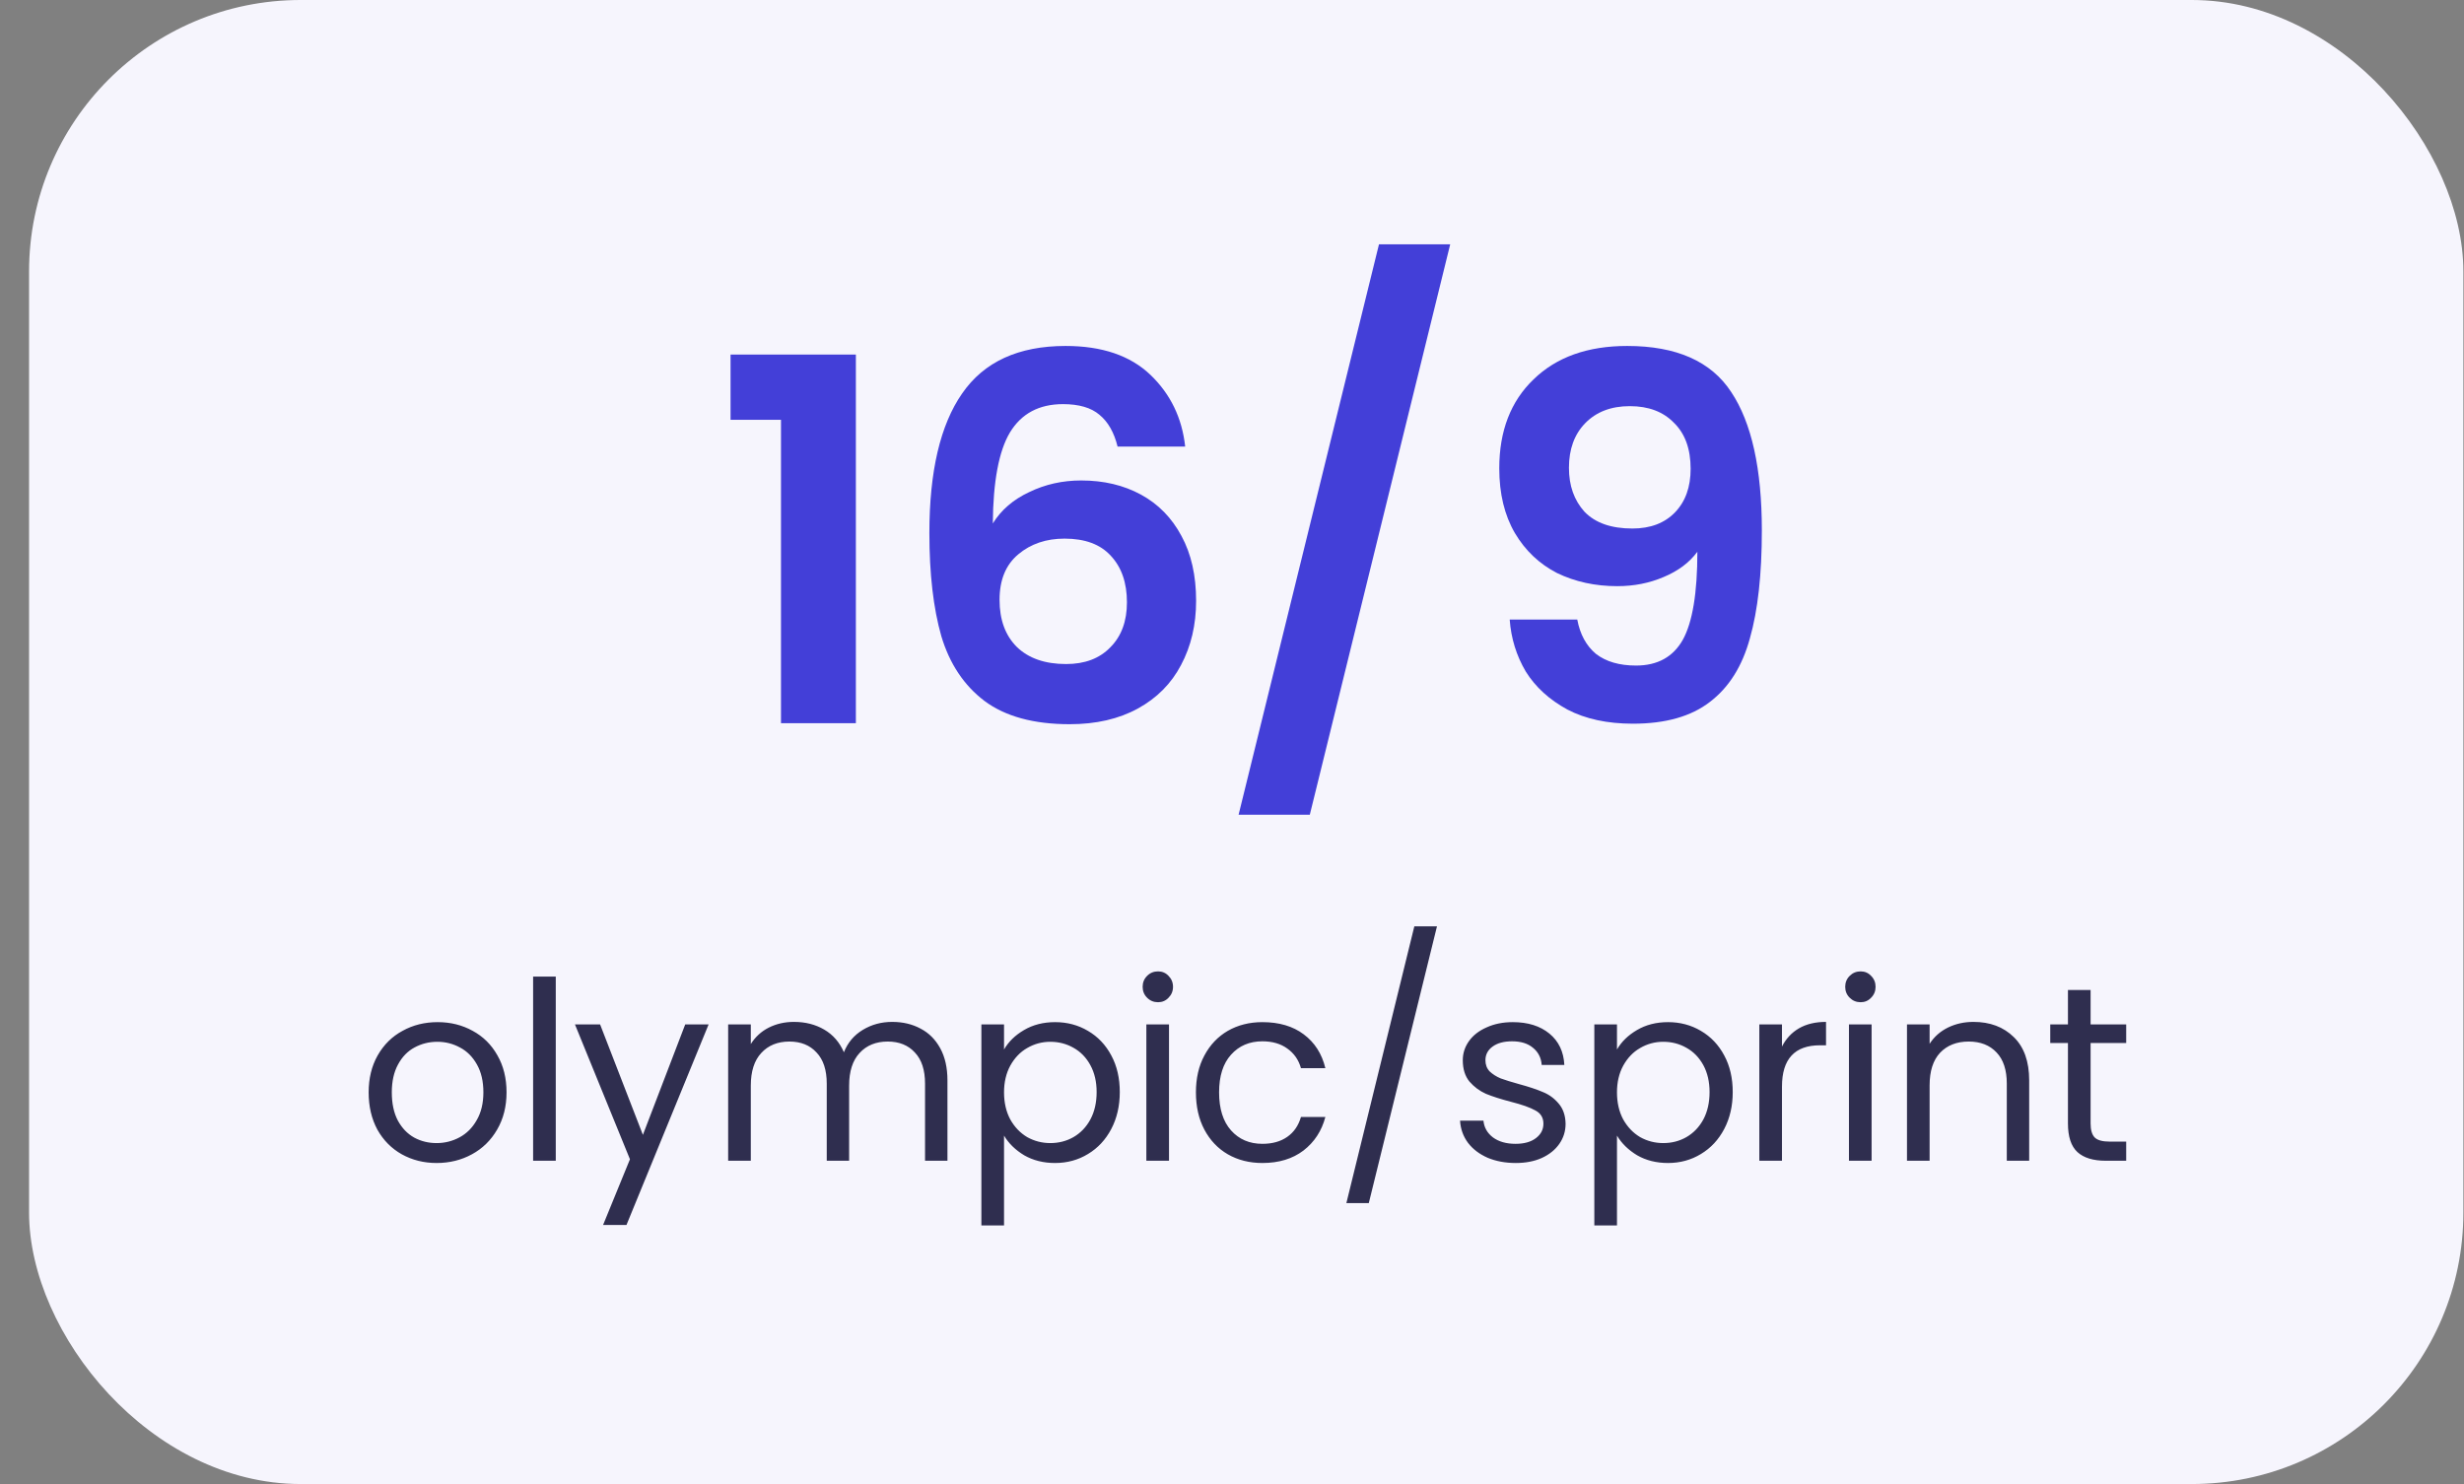
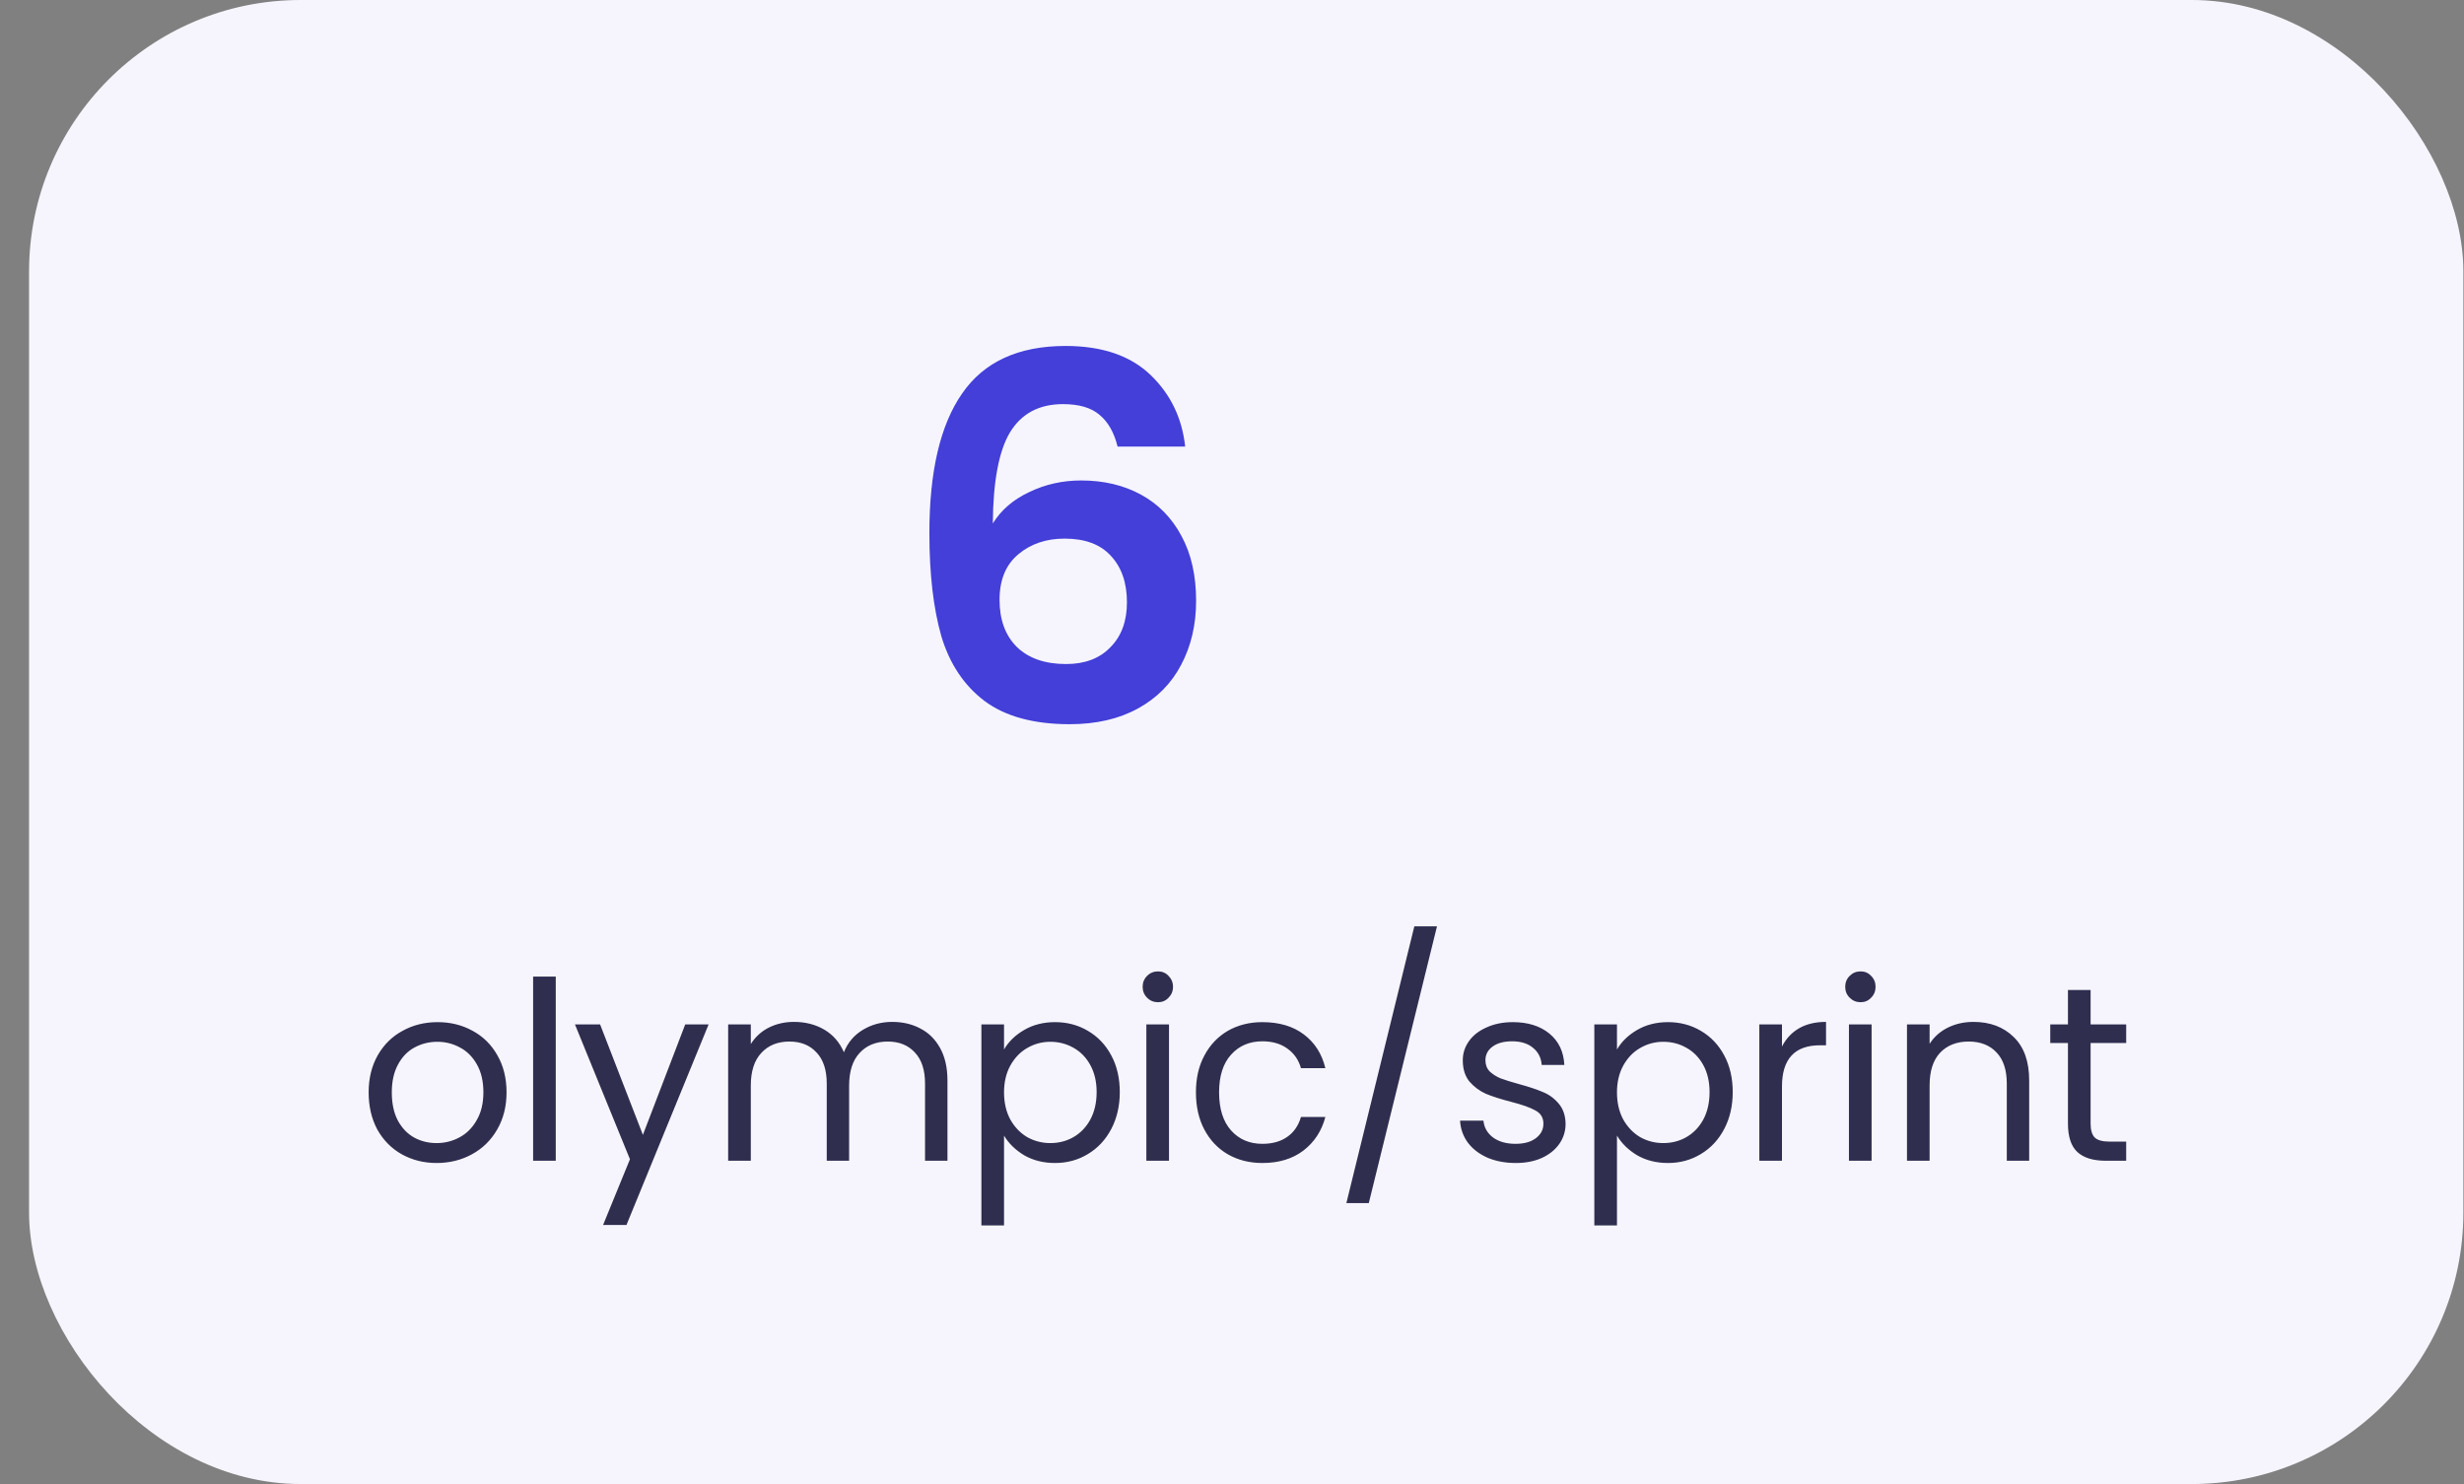
<svg xmlns="http://www.w3.org/2000/svg" width="83" height="50" viewBox="0 0 83 50" fill="none">
  <rect x="0" y="0" width="83" height="50" fill="#808080" stroke="none" />
  <rect x="0.979" width="82" height="50" rx="9.147" fill="#F6F5FD" />
-   <path d="M24.609 14.144V11.946H28.83V24.366H26.308V14.144H24.609Z" fill="#433FD8" />
  <path d="M37.646 15.047C37.529 14.57 37.325 14.212 37.033 13.973C36.753 13.735 36.344 13.616 35.807 13.616C35.001 13.616 34.406 13.934 34.02 14.57C33.647 15.194 33.454 16.217 33.443 17.636C33.723 17.182 34.132 16.83 34.669 16.58C35.206 16.319 35.79 16.188 36.42 16.188C37.179 16.188 37.85 16.347 38.434 16.665C39.018 16.983 39.474 17.449 39.8 18.062C40.127 18.664 40.291 19.391 40.291 20.243C40.291 21.049 40.122 21.771 39.783 22.407C39.456 23.031 38.971 23.52 38.329 23.872C37.687 24.224 36.922 24.4 36.035 24.4C34.82 24.4 33.863 24.139 33.162 23.616C32.473 23.094 31.989 22.367 31.709 21.436C31.44 20.493 31.306 19.334 31.306 17.96C31.306 15.882 31.674 14.314 32.409 13.258C33.145 12.19 34.307 11.656 35.895 11.656C37.121 11.656 38.072 11.98 38.75 12.627C39.427 13.275 39.818 14.081 39.923 15.047H37.646ZM35.86 18.147C35.241 18.147 34.721 18.323 34.301 18.676C33.88 19.028 33.67 19.539 33.67 20.209C33.67 20.879 33.863 21.407 34.248 21.793C34.645 22.18 35.2 22.373 35.912 22.373C36.543 22.373 37.039 22.185 37.401 21.81C37.775 21.436 37.961 20.93 37.961 20.294C37.961 19.635 37.78 19.113 37.419 18.727C37.068 18.34 36.548 18.147 35.86 18.147Z" fill="#433FD8" />
-   <path d="M48.85 8.232L44.121 27.45H41.722L46.451 8.232H48.85Z" fill="#433FD8" />
-   <path d="M53.13 20.873C53.224 21.373 53.434 21.759 53.761 22.032C54.1 22.293 54.549 22.424 55.11 22.424C55.834 22.424 56.359 22.134 56.686 21.555C57.013 20.964 57.176 19.976 57.176 18.59C56.908 18.954 56.528 19.238 56.038 19.442C55.559 19.647 55.04 19.749 54.479 19.749C53.732 19.749 53.055 19.601 52.447 19.306C51.852 18.999 51.379 18.551 51.029 17.96C50.678 17.358 50.503 16.631 50.503 15.779C50.503 14.519 50.889 13.519 51.659 12.781C52.43 12.031 53.481 11.656 54.812 11.656C56.47 11.656 57.638 12.173 58.315 13.207C59.004 14.24 59.348 15.796 59.348 17.875C59.348 19.351 59.214 20.561 58.946 21.504C58.689 22.446 58.239 23.162 57.597 23.65C56.966 24.139 56.102 24.383 55.005 24.383C54.141 24.383 53.405 24.224 52.798 23.906C52.191 23.576 51.724 23.151 51.397 22.628C51.081 22.094 50.9 21.509 50.854 20.873H53.13ZM54.987 17.807C55.594 17.807 56.073 17.625 56.423 17.262C56.774 16.898 56.949 16.41 56.949 15.796C56.949 15.126 56.762 14.61 56.388 14.246C56.026 13.871 55.53 13.684 54.9 13.684C54.269 13.684 53.767 13.877 53.393 14.263C53.031 14.638 52.85 15.138 52.85 15.762C52.85 16.364 53.025 16.858 53.376 17.244C53.738 17.619 54.275 17.807 54.987 17.807Z" fill="#433FD8" />
  <path d="M14.707 39.184C14.277 39.184 13.886 39.086 13.533 38.89C13.187 38.695 12.913 38.418 12.712 38.06C12.516 37.697 12.418 37.278 12.418 36.803C12.418 36.333 12.519 35.919 12.72 35.562C12.927 35.198 13.206 34.922 13.559 34.732C13.911 34.536 14.305 34.438 14.741 34.438C15.177 34.438 15.571 34.536 15.923 34.732C16.275 34.922 16.552 35.196 16.753 35.553C16.96 35.911 17.063 36.327 17.063 36.803C17.063 37.278 16.957 37.697 16.745 38.06C16.538 38.418 16.256 38.695 15.898 38.89C15.54 39.086 15.143 39.184 14.707 39.184ZM14.707 38.513C14.981 38.513 15.238 38.449 15.479 38.32C15.719 38.191 15.912 37.999 16.057 37.742C16.208 37.484 16.283 37.171 16.283 36.803C16.283 36.434 16.211 36.121 16.065 35.864C15.92 35.606 15.73 35.416 15.495 35.293C15.261 35.165 15.006 35.1 14.732 35.1C14.453 35.1 14.196 35.165 13.961 35.293C13.732 35.416 13.547 35.606 13.408 35.864C13.268 36.121 13.198 36.434 13.198 36.803C13.198 37.177 13.265 37.493 13.399 37.75C13.539 38.007 13.723 38.2 13.953 38.328C14.182 38.452 14.433 38.513 14.707 38.513ZM18.721 32.904V39.108H17.958V32.904H18.721ZM23.87 34.514L21.103 41.271H20.315L21.22 39.058L19.367 34.514H20.214L21.656 38.236L23.082 34.514H23.87ZM30.054 34.43C30.411 34.43 30.73 34.505 31.009 34.656C31.289 34.801 31.51 35.022 31.672 35.319C31.834 35.615 31.915 35.975 31.915 36.4V39.108H31.16V36.509C31.16 36.051 31.046 35.701 30.817 35.461C30.593 35.215 30.288 35.092 29.903 35.092C29.506 35.092 29.19 35.221 28.955 35.478C28.721 35.729 28.603 36.095 28.603 36.576V39.108H27.849V36.509C27.849 36.051 27.734 35.701 27.505 35.461C27.281 35.215 26.977 35.092 26.591 35.092C26.194 35.092 25.878 35.221 25.643 35.478C25.409 35.729 25.291 36.095 25.291 36.576V39.108H24.528V34.514H25.291V35.176C25.442 34.936 25.643 34.751 25.895 34.623C26.152 34.494 26.434 34.43 26.742 34.43C27.128 34.43 27.468 34.516 27.765 34.69C28.061 34.863 28.282 35.117 28.427 35.453C28.556 35.128 28.768 34.877 29.064 34.698C29.36 34.519 29.69 34.43 30.054 34.43ZM33.821 35.36C33.972 35.098 34.195 34.88 34.492 34.706C34.794 34.528 35.143 34.438 35.54 34.438C35.948 34.438 36.317 34.536 36.647 34.732C36.982 34.927 37.245 35.204 37.435 35.562C37.625 35.914 37.72 36.325 37.72 36.794C37.72 37.258 37.625 37.672 37.435 38.035C37.245 38.398 36.982 38.681 36.647 38.882C36.317 39.083 35.948 39.184 35.54 39.184C35.148 39.184 34.802 39.097 34.5 38.924C34.204 38.745 33.977 38.524 33.821 38.261V41.288H33.058V34.514H33.821V35.36ZM36.94 36.794C36.94 36.448 36.87 36.146 36.73 35.889C36.591 35.632 36.401 35.436 36.16 35.302C35.925 35.168 35.666 35.1 35.38 35.1C35.101 35.1 34.841 35.17 34.601 35.31C34.366 35.444 34.176 35.643 34.031 35.905C33.891 36.163 33.821 36.462 33.821 36.803C33.821 37.149 33.891 37.454 34.031 37.716C34.176 37.974 34.366 38.172 34.601 38.312C34.841 38.446 35.101 38.513 35.38 38.513C35.666 38.513 35.925 38.446 36.16 38.312C36.401 38.172 36.591 37.974 36.73 37.716C36.87 37.454 36.94 37.146 36.94 36.794ZM39.009 33.767C38.864 33.767 38.741 33.717 38.641 33.616C38.54 33.516 38.49 33.393 38.49 33.248C38.49 33.102 38.54 32.979 38.641 32.879C38.741 32.778 38.864 32.728 39.009 32.728C39.149 32.728 39.267 32.778 39.362 32.879C39.462 32.979 39.513 33.102 39.513 33.248C39.513 33.393 39.462 33.516 39.362 33.616C39.267 33.717 39.149 33.767 39.009 33.767ZM39.378 34.514V39.108H38.615V34.514H39.378ZM40.285 36.803C40.285 36.327 40.38 35.914 40.57 35.562C40.76 35.204 41.023 34.927 41.358 34.732C41.699 34.536 42.088 34.438 42.524 34.438C43.088 34.438 43.552 34.575 43.916 34.849C44.284 35.123 44.528 35.503 44.645 35.989H43.823C43.745 35.71 43.591 35.489 43.362 35.327C43.139 35.165 42.859 35.084 42.524 35.084C42.088 35.084 41.736 35.235 41.467 35.536C41.199 35.833 41.065 36.255 41.065 36.803C41.065 37.356 41.199 37.783 41.467 38.085C41.736 38.387 42.088 38.538 42.524 38.538C42.859 38.538 43.139 38.46 43.362 38.303C43.586 38.147 43.739 37.923 43.823 37.633H44.645C44.522 38.102 44.276 38.479 43.907 38.764C43.538 39.044 43.077 39.184 42.524 39.184C42.088 39.184 41.699 39.086 41.358 38.89C41.023 38.695 40.76 38.418 40.57 38.06C40.38 37.703 40.285 37.283 40.285 36.803ZM48.405 31.21L46.108 40.534H45.353L47.642 31.21H48.405ZM51.06 39.184C50.708 39.184 50.392 39.125 50.112 39.008C49.833 38.885 49.612 38.717 49.45 38.505C49.288 38.287 49.199 38.038 49.182 37.758H49.97C49.992 37.987 50.099 38.175 50.288 38.32C50.484 38.465 50.739 38.538 51.051 38.538C51.342 38.538 51.571 38.474 51.739 38.345C51.907 38.217 51.99 38.055 51.99 37.859C51.99 37.658 51.901 37.51 51.722 37.415C51.543 37.314 51.267 37.216 50.892 37.121C50.551 37.032 50.272 36.942 50.054 36.853C49.841 36.758 49.657 36.621 49.5 36.442C49.349 36.258 49.274 36.017 49.274 35.721C49.274 35.486 49.344 35.271 49.484 35.075C49.623 34.88 49.822 34.726 50.079 34.614C50.336 34.497 50.63 34.438 50.959 34.438C51.468 34.438 51.879 34.567 52.192 34.824C52.505 35.081 52.672 35.433 52.695 35.88H51.932C51.915 35.64 51.817 35.447 51.638 35.302C51.465 35.156 51.23 35.084 50.934 35.084C50.66 35.084 50.442 35.142 50.28 35.26C50.118 35.377 50.037 35.531 50.037 35.721C50.037 35.872 50.084 35.998 50.179 36.098C50.28 36.193 50.403 36.272 50.548 36.333C50.699 36.389 50.906 36.453 51.169 36.526C51.499 36.615 51.767 36.705 51.974 36.794C52.181 36.878 52.357 37.007 52.502 37.18C52.653 37.353 52.731 37.58 52.737 37.859C52.737 38.111 52.667 38.337 52.527 38.538C52.387 38.739 52.189 38.899 51.932 39.016C51.68 39.128 51.39 39.184 51.06 39.184ZM54.468 35.36C54.619 35.098 54.843 34.88 55.139 34.706C55.441 34.528 55.79 34.438 56.187 34.438C56.595 34.438 56.964 34.536 57.294 34.732C57.629 34.927 57.892 35.204 58.082 35.562C58.272 35.914 58.367 36.325 58.367 36.794C58.367 37.258 58.272 37.672 58.082 38.035C57.892 38.398 57.629 38.681 57.294 38.882C56.964 39.083 56.595 39.184 56.187 39.184C55.796 39.184 55.449 39.097 55.147 38.924C54.851 38.745 54.625 38.524 54.468 38.261V41.288H53.705V34.514H54.468V35.36ZM57.587 36.794C57.587 36.448 57.517 36.146 57.378 35.889C57.238 35.632 57.048 35.436 56.807 35.302C56.573 35.168 56.313 35.1 56.028 35.1C55.748 35.1 55.488 35.17 55.248 35.31C55.013 35.444 54.823 35.643 54.678 35.905C54.538 36.163 54.468 36.462 54.468 36.803C54.468 37.149 54.538 37.454 54.678 37.716C54.823 37.974 55.013 38.172 55.248 38.312C55.488 38.446 55.748 38.513 56.028 38.513C56.313 38.513 56.573 38.446 56.807 38.312C57.048 38.172 57.238 37.974 57.378 37.716C57.517 37.454 57.587 37.146 57.587 36.794ZM60.026 35.26C60.16 34.997 60.35 34.793 60.596 34.648C60.847 34.502 61.152 34.43 61.51 34.43V35.218H61.308C60.453 35.218 60.026 35.682 60.026 36.61V39.108H59.263V34.514H60.026V35.26ZM62.676 33.767C62.531 33.767 62.408 33.717 62.307 33.616C62.206 33.516 62.156 33.393 62.156 33.248C62.156 33.102 62.206 32.979 62.307 32.879C62.408 32.778 62.531 32.728 62.676 32.728C62.816 32.728 62.933 32.778 63.028 32.879C63.129 32.979 63.179 33.102 63.179 33.248C63.179 33.393 63.129 33.516 63.028 33.616C62.933 33.717 62.816 33.767 62.676 33.767ZM63.045 34.514V39.108H62.282V34.514H63.045ZM66.475 34.43C67.034 34.43 67.487 34.6 67.834 34.941C68.18 35.277 68.353 35.763 68.353 36.4V39.108H67.599V36.509C67.599 36.051 67.484 35.701 67.255 35.461C67.026 35.215 66.713 35.092 66.316 35.092C65.913 35.092 65.592 35.218 65.352 35.469C65.117 35.721 64.999 36.087 64.999 36.568V39.108H64.237V34.514H64.999V35.168C65.15 34.933 65.355 34.751 65.612 34.623C65.874 34.494 66.162 34.43 66.475 34.43ZM70.422 35.142V37.851C70.422 38.074 70.469 38.233 70.564 38.328C70.659 38.418 70.824 38.463 71.059 38.463H71.621V39.108H70.933C70.508 39.108 70.19 39.01 69.977 38.815C69.765 38.619 69.659 38.298 69.659 37.851V35.142H69.063V34.514H69.659V33.356H70.422V34.514H71.621V35.142H70.422Z" fill="#2F2E4F" />
</svg>